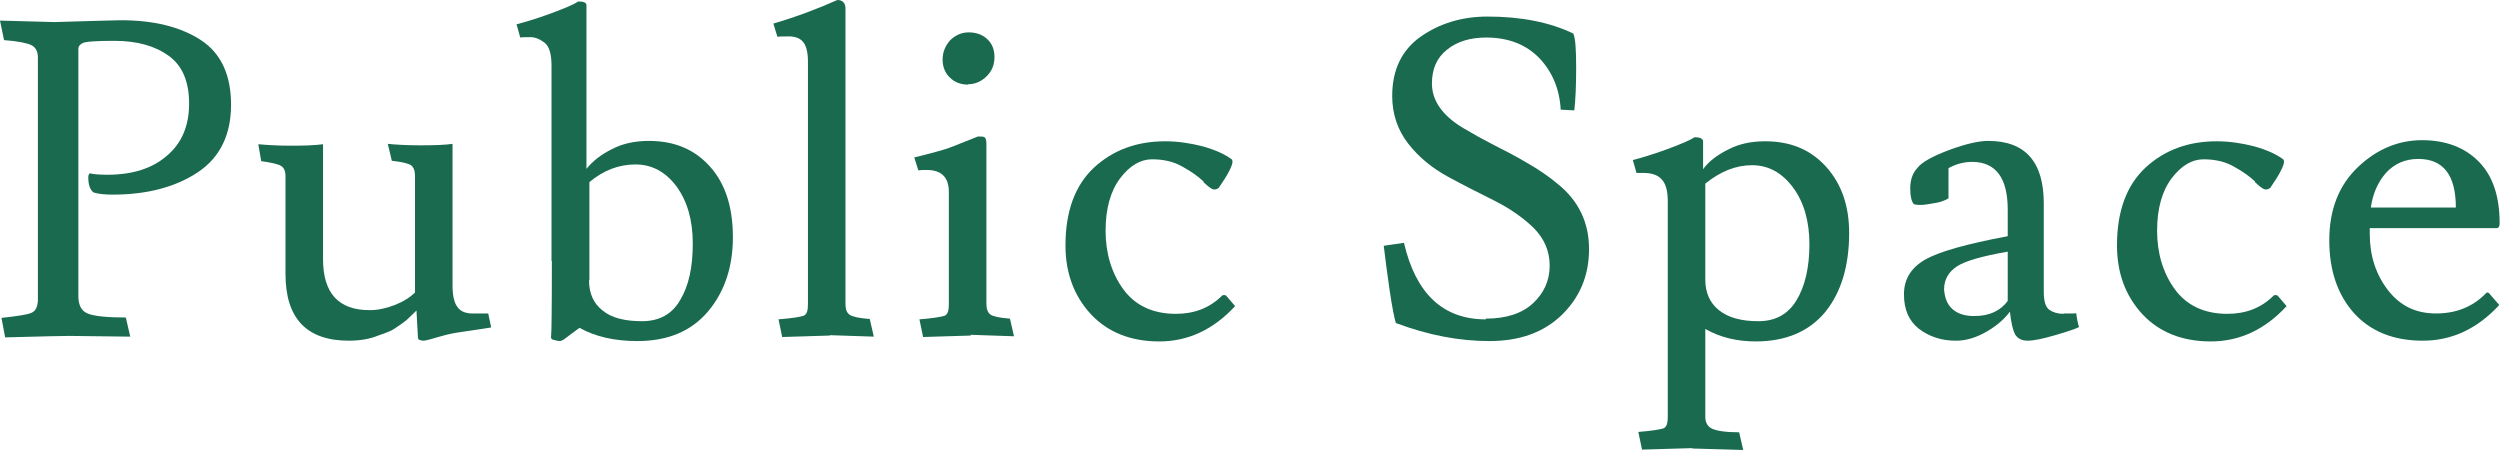
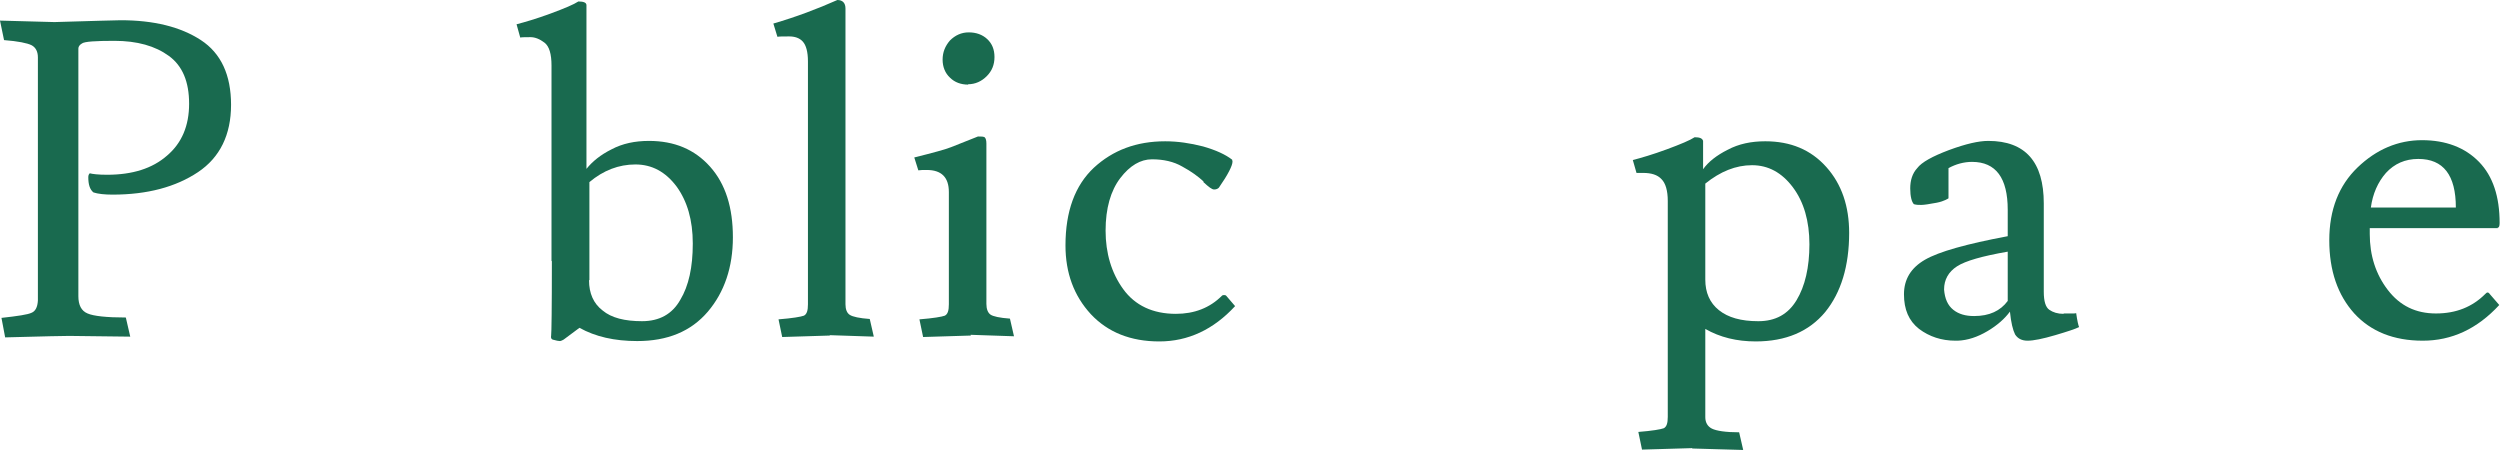
<svg xmlns="http://www.w3.org/2000/svg" id="_レイヤー_2" data-name="レイヤー 2" viewBox="0 0 67.95 12.22">
  <defs>
    <style>
      .cls-1 {
        fill: #196a4f;
        stroke-width: 0px;
      }
    </style>
  </defs>
  <g id="_1" data-name="1">
    <g>
      <path class="cls-1" d="M0,.56l1.48.04c1.06-.03,1.66-.05,1.8-.05.9,0,1.63.18,2.18.54.55.36.82.95.82,1.76s-.3,1.43-.9,1.83c-.6.4-1.37.61-2.32.61-.22,0-.4-.02-.52-.06-.1-.08-.14-.22-.14-.41,0-.05.01-.08.04-.11.07.02.23.04.47.04.69,0,1.23-.17,1.63-.52.4-.34.6-.81.6-1.41s-.18-1.03-.55-1.3c-.37-.27-.86-.41-1.48-.41-.52,0-.81.02-.88.07-.07.04-.1.09-.1.14v6.73c0,.24.08.4.25.47.16.07.51.11,1.04.11l.12.52-1.66-.02c-.1,0-.68.01-1.74.04l-.1-.53c.45-.05.72-.09.82-.14.1-.04.16-.15.17-.33V1.56c0-.16-.06-.27-.17-.33-.12-.06-.37-.11-.75-.14l-.11-.53Z" />
-       <path class="cls-1" d="M9.48,9.26c-1.14,0-1.72-.6-1.72-1.81v-2.66c0-.14-.04-.23-.12-.28-.08-.05-.26-.09-.54-.13l-.08-.46c.22.02.51.04.88.04s.67-.01.88-.04v3.12c0,.93.42,1.39,1.27,1.39.22,0,.45-.05.68-.14.23-.09.42-.21.55-.34v-3.17c0-.14-.04-.24-.11-.29-.08-.05-.25-.09-.52-.12l-.11-.46c.2.02.49.04.88.04s.68-.01.88-.04v3.85c0,.26.04.46.13.58.08.12.22.18.41.18h.43l.08.38c-.1.02-.27.04-.52.08-.25.04-.43.06-.52.08-.1.02-.23.05-.4.1-.17.05-.3.09-.39.1-.1,0-.16-.03-.16-.08l-.04-.74c-.13.13-.22.21-.26.25-.05.04-.11.09-.2.15s-.17.12-.26.16c-.09.04-.2.08-.32.12-.24.1-.51.14-.82.14Z" />
      <path class="cls-1" d="M14.99,7.09V1.78c0-.31-.06-.52-.19-.62-.13-.1-.26-.15-.38-.15s-.22,0-.28.01l-.1-.36c.23-.06.54-.15.92-.29.38-.14.64-.25.76-.33.14,0,.22.03.22.1v4.45c.16-.2.38-.38.68-.53.3-.16.64-.23,1.02-.23.69,0,1.24.23,1.66.7.42.47.62,1.11.62,1.92s-.23,1.49-.68,2.02c-.46.54-1.1.8-1.92.8-.62,0-1.14-.12-1.57-.36l-.43.32s-.07.04-.1.04c-.03,0-.1-.01-.2-.04-.04-.02-.05-.05-.04-.11.01-.06.02-.73.02-2.02ZM16.01,7.62c0,.35.12.63.37.82.24.2.6.29,1.07.29s.82-.19,1.04-.58c.23-.38.34-.89.34-1.53s-.15-1.15-.44-1.55c-.3-.4-.67-.6-1.12-.6s-.87.16-1.25.48v2.66Z" />
      <path class="cls-1" d="M22.56,9.12l-1.3.04-.1-.48c.38-.03.61-.07.69-.1.08-.04.11-.14.11-.31V1.67c0-.26-.05-.44-.14-.54-.09-.1-.22-.14-.37-.14s-.26,0-.32.01l-.11-.36c.62-.18,1.2-.4,1.74-.64.14,0,.22.08.22.23v8.04c0,.14.04.24.12.29.08.05.26.09.54.11l.11.48-1.2-.04Z" />
      <path class="cls-1" d="M26.39,9.12l-1.3.04-.1-.48c.38-.03.61-.07.69-.1.08-.04.11-.14.11-.31v-3.05c0-.4-.2-.6-.6-.6-.1,0-.17,0-.23.01l-.11-.35c.52-.13.85-.22,1-.28l.73-.29c.1,0,.17,0,.19.03.02.02.04.07.04.16v4.36c0,.14.04.24.11.29.07.05.25.09.53.11l.11.48-1.18-.04ZM26.32,2.3c-.2,0-.37-.06-.5-.19-.13-.12-.2-.29-.2-.49s.07-.37.2-.52c.14-.14.31-.22.51-.22s.37.06.5.18c.13.12.2.28.2.49s-.07.38-.21.52c-.14.14-.31.22-.51.22Z" />
      <path class="cls-1" d="M32.71,4.93c-.14-.13-.33-.27-.57-.4-.24-.14-.52-.2-.83-.2s-.6.17-.86.51c-.26.34-.4.82-.4,1.43s.16,1.15.48,1.59c.32.44.8.67,1.43.67.5,0,.92-.16,1.25-.49.02-.02.04-.02.06-.02s.04,0,.06.02l.24.28c-.59.64-1.28.96-2.06.96s-1.4-.25-1.86-.74c-.46-.5-.69-1.12-.69-1.87,0-.93.26-1.63.77-2.11.52-.48,1.16-.72,1.94-.72.34,0,.68.05,1.03.14.35.1.61.22.79.36,0,.02.01.03.01.05,0,.11-.12.35-.37.71-.03.03-.07.05-.13.05s-.15-.07-.29-.2Z" />
-       <path class="cls-1" d="M40.39,8.66c.55,0,.98-.14,1.28-.42.3-.28.45-.62.45-1.02s-.15-.74-.44-1.03c-.29-.28-.65-.53-1.07-.74-.42-.21-.84-.42-1.26-.65s-.78-.52-1.07-.89c-.29-.37-.44-.81-.44-1.3,0-.71.26-1.25.77-1.61.51-.36,1.12-.55,1.82-.55.9,0,1.68.15,2.33.46.06.12.08.43.08.94s-.02.89-.05,1.15l-.37-.02c-.03-.56-.23-1.03-.58-1.4-.36-.37-.84-.56-1.45-.56-.43,0-.79.11-1.06.33-.28.22-.41.53-.41.92,0,.46.28.87.85,1.21.25.15.52.3.83.46.3.15.61.31.91.49.3.17.58.36.83.57.57.46.85,1.05.85,1.77s-.25,1.31-.74,1.79c-.5.48-1.15.71-1.97.71s-1.66-.16-2.54-.49c-.04-.12-.1-.42-.17-.89-.07-.48-.12-.88-.16-1.21l.55-.08c.32,1.38,1.06,2.08,2.22,2.08Z" />
      <path class="cls-1" d="M46,12.18l-1.37.04-.1-.48c.38-.03.61-.07.69-.1.08-.04.11-.14.11-.31v-5.87c0-.28-.06-.48-.17-.59-.11-.12-.28-.17-.5-.17h-.18s-.1-.35-.1-.35c.23-.06.54-.15.92-.29.38-.14.64-.25.76-.33.14,0,.21.03.23.1v.77c.14-.2.37-.38.67-.53.3-.16.64-.23,1.02-.23.69,0,1.24.23,1.66.7.42.47.62,1.07.62,1.79,0,.9-.22,1.62-.65,2.15-.44.53-1.07.8-1.89.8-.51,0-.97-.11-1.37-.34v2.4c0,.14.06.25.18.31.12.06.37.1.74.1l.11.48-1.39-.04ZM46.35,7.6c0,.35.12.63.37.83.25.2.6.3,1.07.3s.81-.19,1.04-.57c.23-.38.35-.89.35-1.52s-.15-1.15-.45-1.55c-.3-.4-.67-.6-1.11-.6s-.86.17-1.27.5v2.62Z" />
      <path class="cls-1" d="M56.1,8.52h.25s.07,0,.08-.01c.03.21.06.34.08.38-.1.05-.31.12-.65.22-.34.1-.59.15-.75.15s-.27-.06-.34-.17c-.06-.12-.11-.32-.14-.62-.14.19-.34.37-.61.53-.27.16-.54.25-.81.26h-.06c-.38,0-.71-.11-.99-.32-.28-.22-.41-.53-.41-.94s.19-.72.57-.94c.38-.22,1.13-.43,2.25-.64v-.72c0-.86-.32-1.3-.97-1.3-.22,0-.44.06-.64.17v.82s-.11.08-.32.12c-.21.04-.35.06-.42.06s-.13,0-.2-.02c-.06-.06-.1-.21-.1-.43s.06-.41.19-.55c.12-.16.41-.32.86-.49.46-.17.81-.25,1.07-.25,1.01,0,1.51.57,1.51,1.7v2.4c0,.26.05.42.15.49.1.07.23.11.38.11ZM53.66,8.59c.41,0,.71-.14.91-.41v-1.34c-.69.12-1.15.25-1.38.4-.23.15-.35.36-.35.63.02.25.1.43.25.55.15.12.34.17.56.17Z" />
-       <path class="cls-1" d="M61.29,4.93c-.14-.13-.33-.27-.57-.4-.24-.14-.52-.2-.83-.2s-.6.17-.86.51c-.26.34-.4.82-.4,1.43s.16,1.15.48,1.59c.32.44.8.67,1.43.67.5,0,.92-.16,1.25-.49.02-.02.04-.02.06-.02s.04,0,.06.02l.24.28c-.59.64-1.28.96-2.06.96s-1.4-.25-1.86-.74c-.46-.5-.69-1.12-.69-1.87,0-.93.26-1.63.77-2.11.52-.48,1.16-.72,1.94-.72.34,0,.68.05,1.03.14.35.1.61.22.79.36,0,.02.01.03.01.05,0,.11-.12.35-.37.71-.03.03-.07.05-.13.05s-.15-.07-.29-.2Z" />
      <path class="cls-1" d="M67.89,6.2h-3.48v.16c0,.58.16,1.09.49,1.52.33.43.76.64,1.31.64s.99-.18,1.34-.53c.02-.02.04-.04.06-.04s.04.01.06.04l.26.3c-.6.65-1.29.97-2.08.97s-1.41-.25-1.86-.74c-.45-.5-.68-1.16-.68-1.99s.26-1.49.77-1.98c.51-.49,1.1-.74,1.75-.74s1.17.2,1.55.59.56.95.56,1.66c0,.09-.02.13-.06.13ZM66.75,5.64c0-.88-.34-1.32-1.02-1.32-.36,0-.65.13-.88.38-.22.25-.36.57-.41.94h2.3Z" />
    </g>
  </g>
</svg>